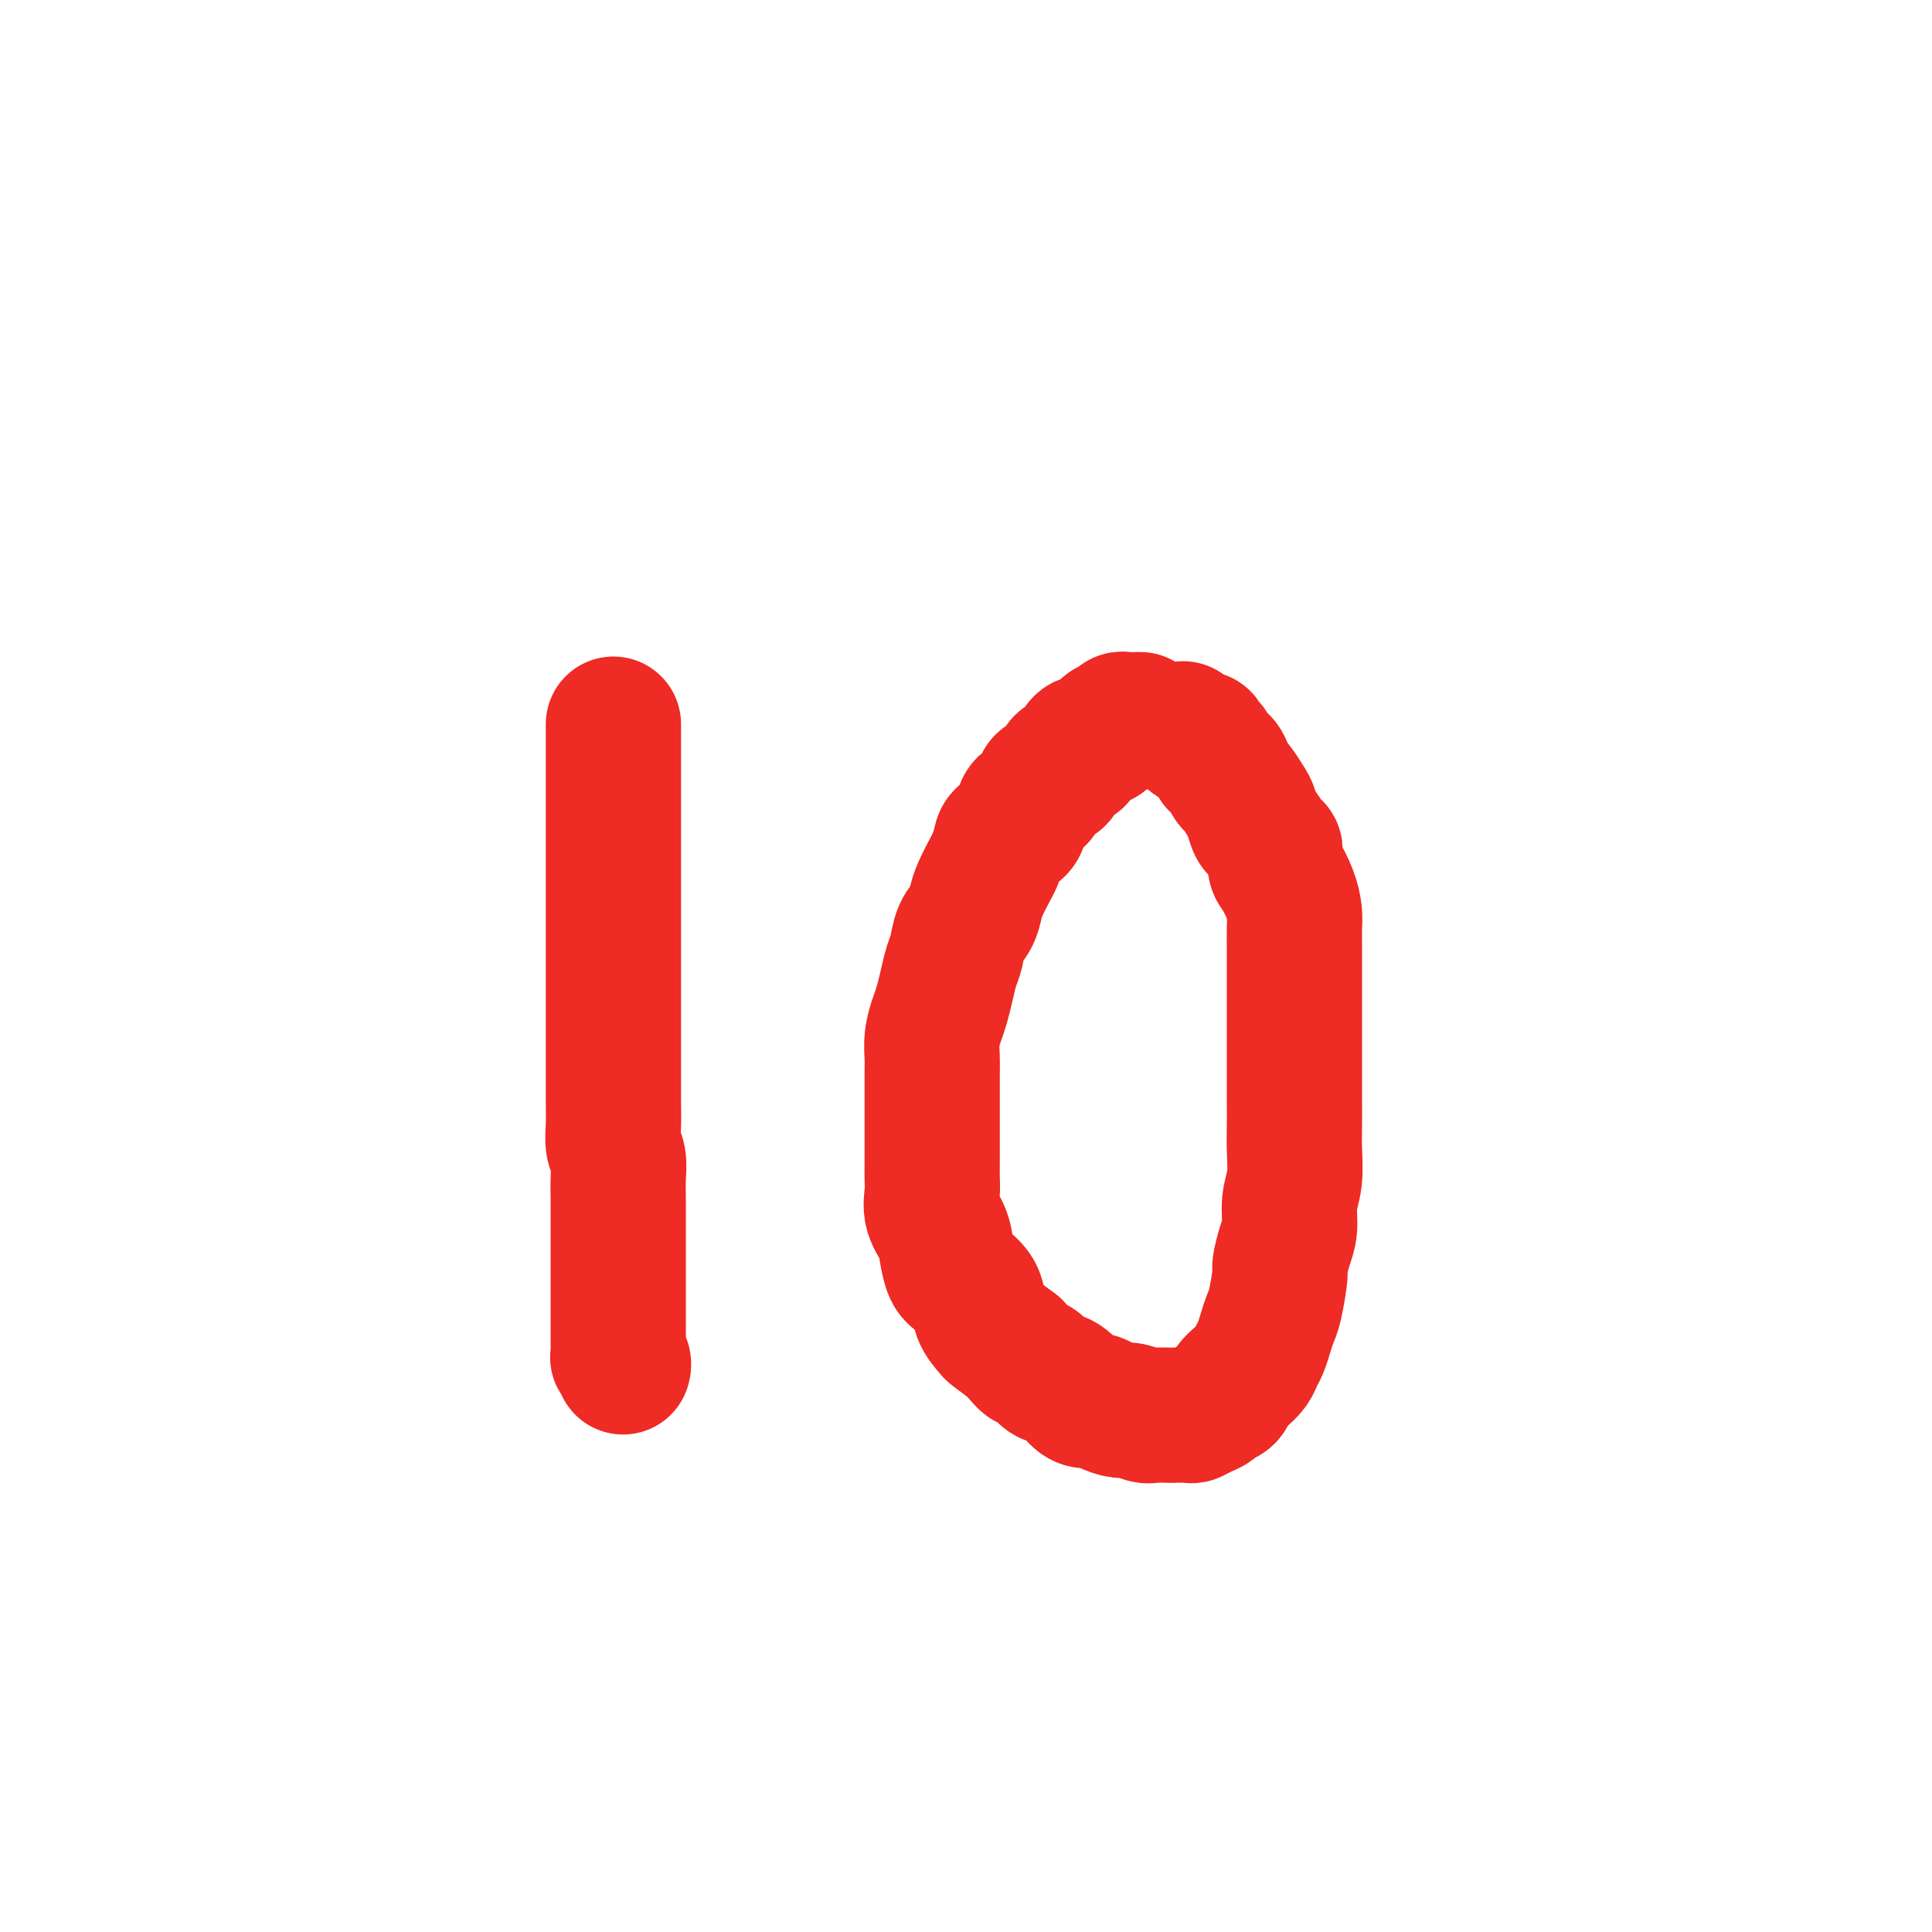
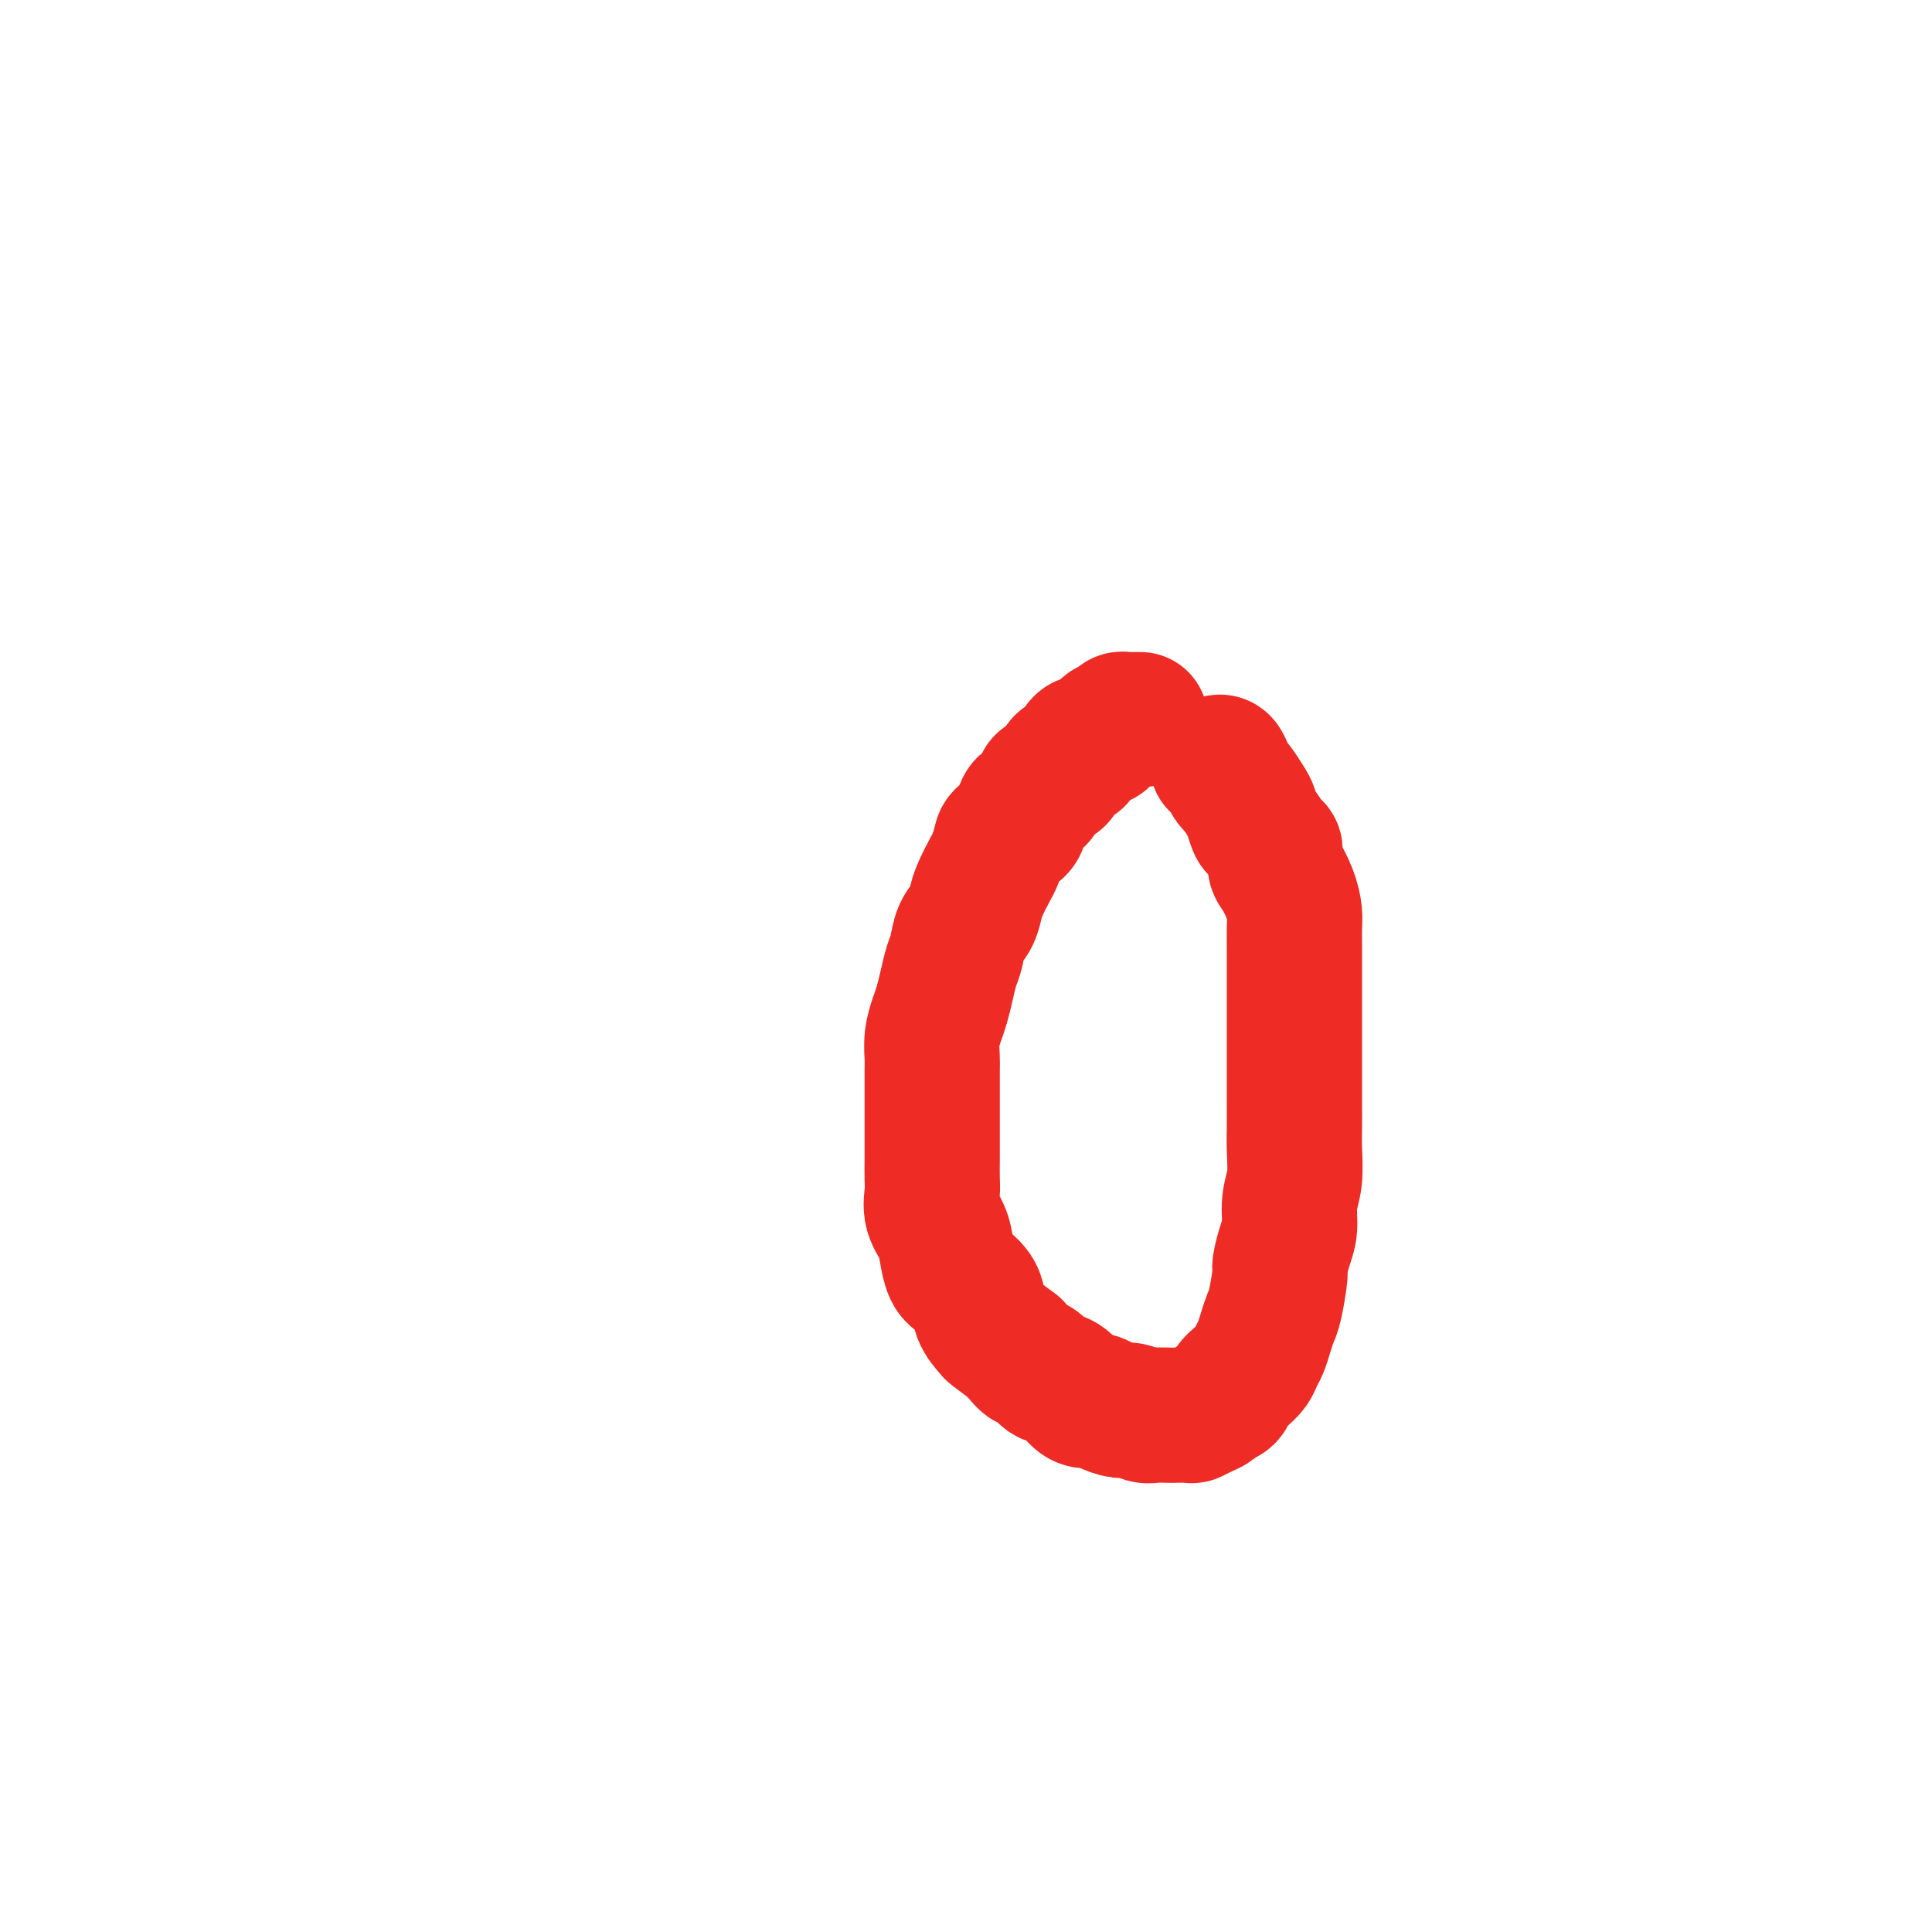
<svg xmlns="http://www.w3.org/2000/svg" viewBox="0 0 400 400" version="1.1">
  <g fill="none" stroke="#EE2B24" stroke-width="28" stroke-linecap="round" stroke-linejoin="round">
-     <path d="M127,150c-0.000,-0.064 -0.000,-0.127 0,0c0.000,0.127 0.000,0.446 0,1c-0.000,0.554 -0.000,1.344 0,2c0.000,0.656 0.000,1.177 0,2c-0.000,0.823 -0.000,1.948 0,3c0.000,1.052 0.000,2.033 0,3c-0.000,0.967 -0.000,1.922 0,3c0.000,1.078 0.000,2.279 0,4c-0.000,1.721 -0.000,3.964 0,6c0.000,2.036 0.000,3.867 0,6c-0.000,2.133 -0.000,4.569 0,7c0.000,2.431 0.000,4.859 0,7c-0.000,2.141 -0.000,3.997 0,6c0.000,2.003 0.000,4.154 0,6c-0.000,1.846 -0.000,3.388 0,5c0.000,1.612 0.000,3.295 0,5c-0.000,1.705 -0.001,3.433 0,5c0.001,1.567 0.004,2.974 0,4c-0.004,1.026 -0.015,1.670 0,3c0.015,1.330 0.057,3.345 0,5c-0.057,1.655 -0.211,2.950 0,4c0.211,1.050 0.789,1.854 1,3c0.211,1.146 0.057,2.633 0,4c-0.057,1.367 -0.015,2.615 0,4c0.015,1.385 0.004,2.906 0,4c-0.004,1.094 -0.001,1.762 0,3c0.001,1.238 0.000,3.046 0,4c-0.000,0.954 -0.000,1.055 0,2c0.000,0.945 0.000,2.733 0,4c-0.000,1.267 -0.000,2.012 0,3c0.000,0.988 0.000,2.219 0,3c-0.000,0.781 -0.000,1.112 0,2c0.000,0.888 0.000,2.333 0,3c-0.000,0.667 -0.001,0.556 0,1c0.001,0.444 0.004,1.442 0,2c-0.004,0.558 -0.015,0.675 0,1c0.015,0.325 0.057,0.858 0,1c-0.057,0.142 -0.211,-0.105 0,0c0.211,0.105 0.789,0.564 1,1c0.211,0.436 0.057,0.849 0,1c-0.057,0.151 -0.015,0.041 0,0c0.015,-0.041 0.004,-0.012 0,0c-0.004,0.012 -0.002,0.006 0,0" />
    <path d="M236,149c0.089,-0.001 0.178,-0.001 0,0c-0.178,0.001 -0.624,0.004 -1,0c-0.376,-0.004 -0.683,-0.013 -1,0c-0.317,0.013 -0.645,0.049 -1,0c-0.355,-0.049 -0.737,-0.184 -1,0c-0.263,0.184 -0.407,0.687 -1,1c-0.593,0.313 -1.634,0.435 -2,1c-0.366,0.565 -0.057,1.574 -1,2c-0.943,0.426 -3.140,0.269 -4,1c-0.860,0.731 -0.385,2.350 -1,3c-0.615,0.650 -2.319,0.332 -3,1c-0.681,0.668 -0.337,2.322 -1,3c-0.663,0.678 -2.332,0.380 -3,1c-0.668,0.620 -0.336,2.157 -1,3c-0.664,0.843 -2.325,0.993 -3,2c-0.675,1.007 -0.365,2.873 -1,4c-0.635,1.127 -2.215,1.516 -3,2c-0.785,0.484 -0.774,1.063 -1,2c-0.226,0.937 -0.690,2.232 -1,3c-0.310,0.768 -0.468,1.009 -1,2c-0.532,0.991 -1.438,2.734 -2,4c-0.562,1.266 -0.781,2.057 -1,3c-0.219,0.943 -0.440,2.040 -1,3c-0.560,0.960 -1.460,1.783 -2,3c-0.540,1.217 -0.722,2.828 -1,4c-0.278,1.172 -0.653,1.905 -1,3c-0.347,1.095 -0.667,2.552 -1,4c-0.333,1.448 -0.678,2.886 -1,4c-0.322,1.114 -0.622,1.902 -1,3c-0.378,1.098 -0.833,2.505 -1,4c-0.167,1.495 -0.045,3.078 0,4c0.045,0.922 0.012,1.183 0,3c-0.012,1.817 -0.003,5.190 0,7c0.003,1.810 0.001,2.059 0,3c-0.001,0.941 -0.002,2.576 0,4c0.002,1.424 0.007,2.639 0,4c-0.007,1.361 -0.027,2.870 0,4c0.027,1.130 0.101,1.882 0,3c-0.101,1.118 -0.376,2.602 0,4c0.376,1.398 1.404,2.708 2,4c0.596,1.292 0.760,2.565 1,4c0.240,1.435 0.555,3.033 1,4c0.445,0.967 1.020,1.304 2,2c0.980,0.696 2.365,1.750 3,3c0.635,1.250 0.521,2.696 1,4c0.479,1.304 1.552,2.466 2,3c0.448,0.534 0.271,0.438 1,1c0.729,0.562 2.365,1.781 4,3" />
    <path d="M210,279c2.592,3.125 2.571,2.939 3,3c0.429,0.061 1.308,0.370 2,1c0.692,0.630 1.197,1.580 2,2c0.803,0.420 1.905,0.312 3,1c1.095,0.688 2.184,2.174 3,3c0.816,0.826 1.358,0.991 2,1c0.642,0.009 1.383,-0.137 2,0c0.617,0.137 1.108,0.559 2,1c0.892,0.441 2.183,0.903 3,1c0.817,0.097 1.158,-0.170 2,0c0.842,0.170 2.184,0.777 3,1c0.816,0.223 1.107,0.060 2,0c0.893,-0.060 2.389,-0.019 3,0c0.611,0.019 0.339,0.016 1,0c0.661,-0.016 2.256,-0.046 3,0c0.744,0.046 0.637,0.168 1,0c0.363,-0.168 1.196,-0.625 2,-1c0.804,-0.375 1.580,-0.667 2,-1c0.420,-0.333 0.483,-0.708 1,-1c0.517,-0.292 1.486,-0.501 2,-1c0.514,-0.499 0.571,-1.288 1,-2c0.429,-0.712 1.228,-1.348 2,-2c0.772,-0.652 1.516,-1.319 2,-2c0.484,-0.681 0.707,-1.375 1,-2c0.293,-0.625 0.657,-1.180 1,-2c0.343,-0.820 0.666,-1.905 1,-3c0.334,-1.095 0.681,-2.200 1,-3c0.319,-0.800 0.611,-1.293 1,-3c0.389,-1.707 0.874,-4.626 1,-6c0.126,-1.374 -0.106,-1.201 0,-2c0.106,-0.799 0.550,-2.569 1,-4c0.450,-1.431 0.905,-2.524 1,-4c0.095,-1.476 -0.171,-3.336 0,-5c0.171,-1.664 0.778,-3.133 1,-5c0.222,-1.867 0.060,-4.134 0,-6c-0.060,-1.866 -0.016,-3.331 0,-5c0.016,-1.669 0.004,-3.540 0,-5c-0.004,-1.460 -0.001,-2.508 0,-4c0.001,-1.492 0.000,-3.429 0,-5c-0.000,-1.571 -0.000,-2.775 0,-4c0.000,-1.225 0.000,-2.469 0,-4c-0.000,-1.531 -0.000,-3.347 0,-5c0.000,-1.653 0.001,-3.141 0,-4c-0.001,-0.859 -0.002,-1.089 0,-2c0.002,-0.911 0.008,-2.503 0,-4c-0.008,-1.497 -0.030,-2.899 0,-4c0.030,-1.101 0.114,-1.900 0,-3c-0.114,-1.100 -0.425,-2.502 -1,-4c-0.575,-1.498 -1.415,-3.092 -2,-4c-0.585,-0.908 -0.916,-1.130 -1,-2c-0.084,-0.870 0.079,-2.387 0,-3c-0.079,-0.613 -0.401,-0.323 -1,-1c-0.599,-0.677 -1.474,-2.322 -2,-3c-0.526,-0.678 -0.704,-0.391 -1,-1c-0.296,-0.609 -0.709,-2.116 -1,-3c-0.291,-0.884 -0.459,-1.144 -1,-2c-0.541,-0.856 -1.454,-2.307 -2,-3c-0.546,-0.693 -0.724,-0.629 -1,-1c-0.276,-0.371 -0.651,-1.177 -1,-2c-0.349,-0.823 -0.671,-1.664 -1,-2c-0.329,-0.336 -0.664,-0.168 -1,0" />
-     <path d="M252,158c-2.658,-5.200 -1.304,-2.700 -1,-2c0.304,0.700 -0.443,-0.400 -1,-1c-0.557,-0.600 -0.924,-0.701 -1,-1c-0.076,-0.299 0.138,-0.797 0,-1c-0.138,-0.203 -0.630,-0.111 -1,0c-0.370,0.111 -0.620,0.240 -1,0c-0.380,-0.240 -0.890,-0.849 -1,-1c-0.110,-0.151 0.180,0.156 0,0c-0.180,-0.156 -0.832,-0.774 -1,-1c-0.168,-0.226 0.147,-0.061 0,0c-0.147,0.061 -0.756,0.017 -1,0c-0.244,-0.017 -0.122,-0.009 0,0" />
  </g>
</svg>